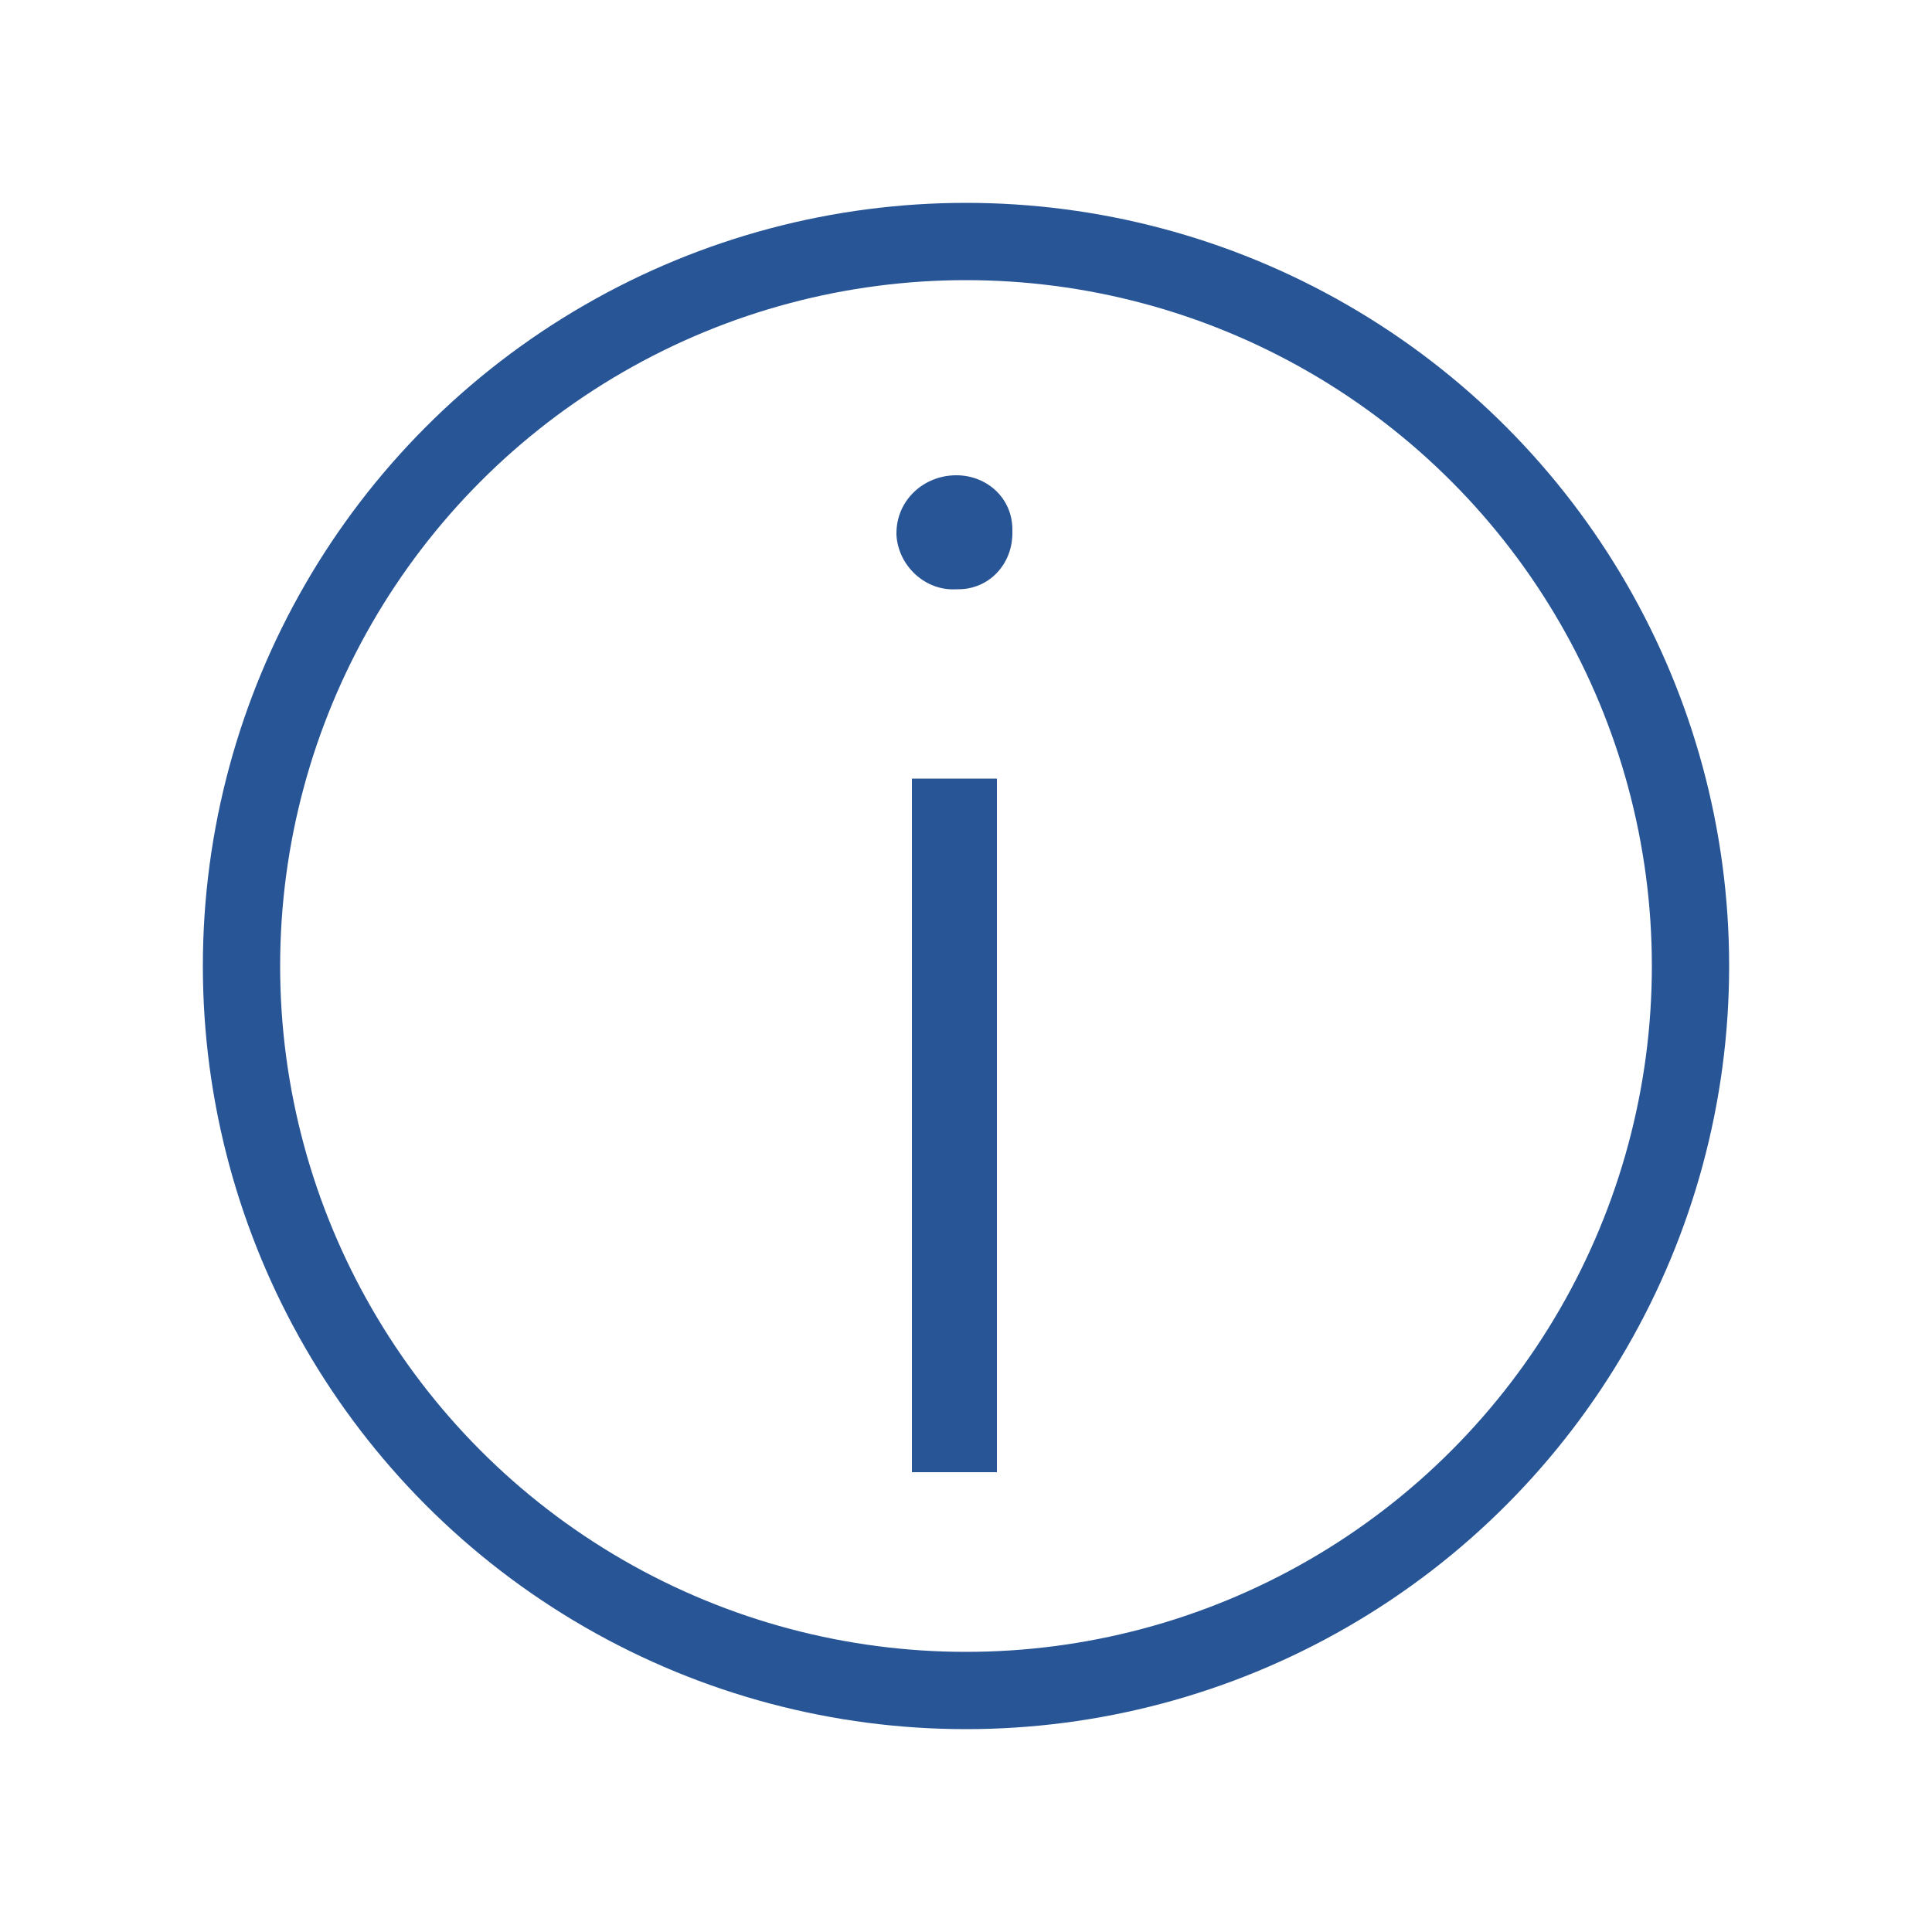
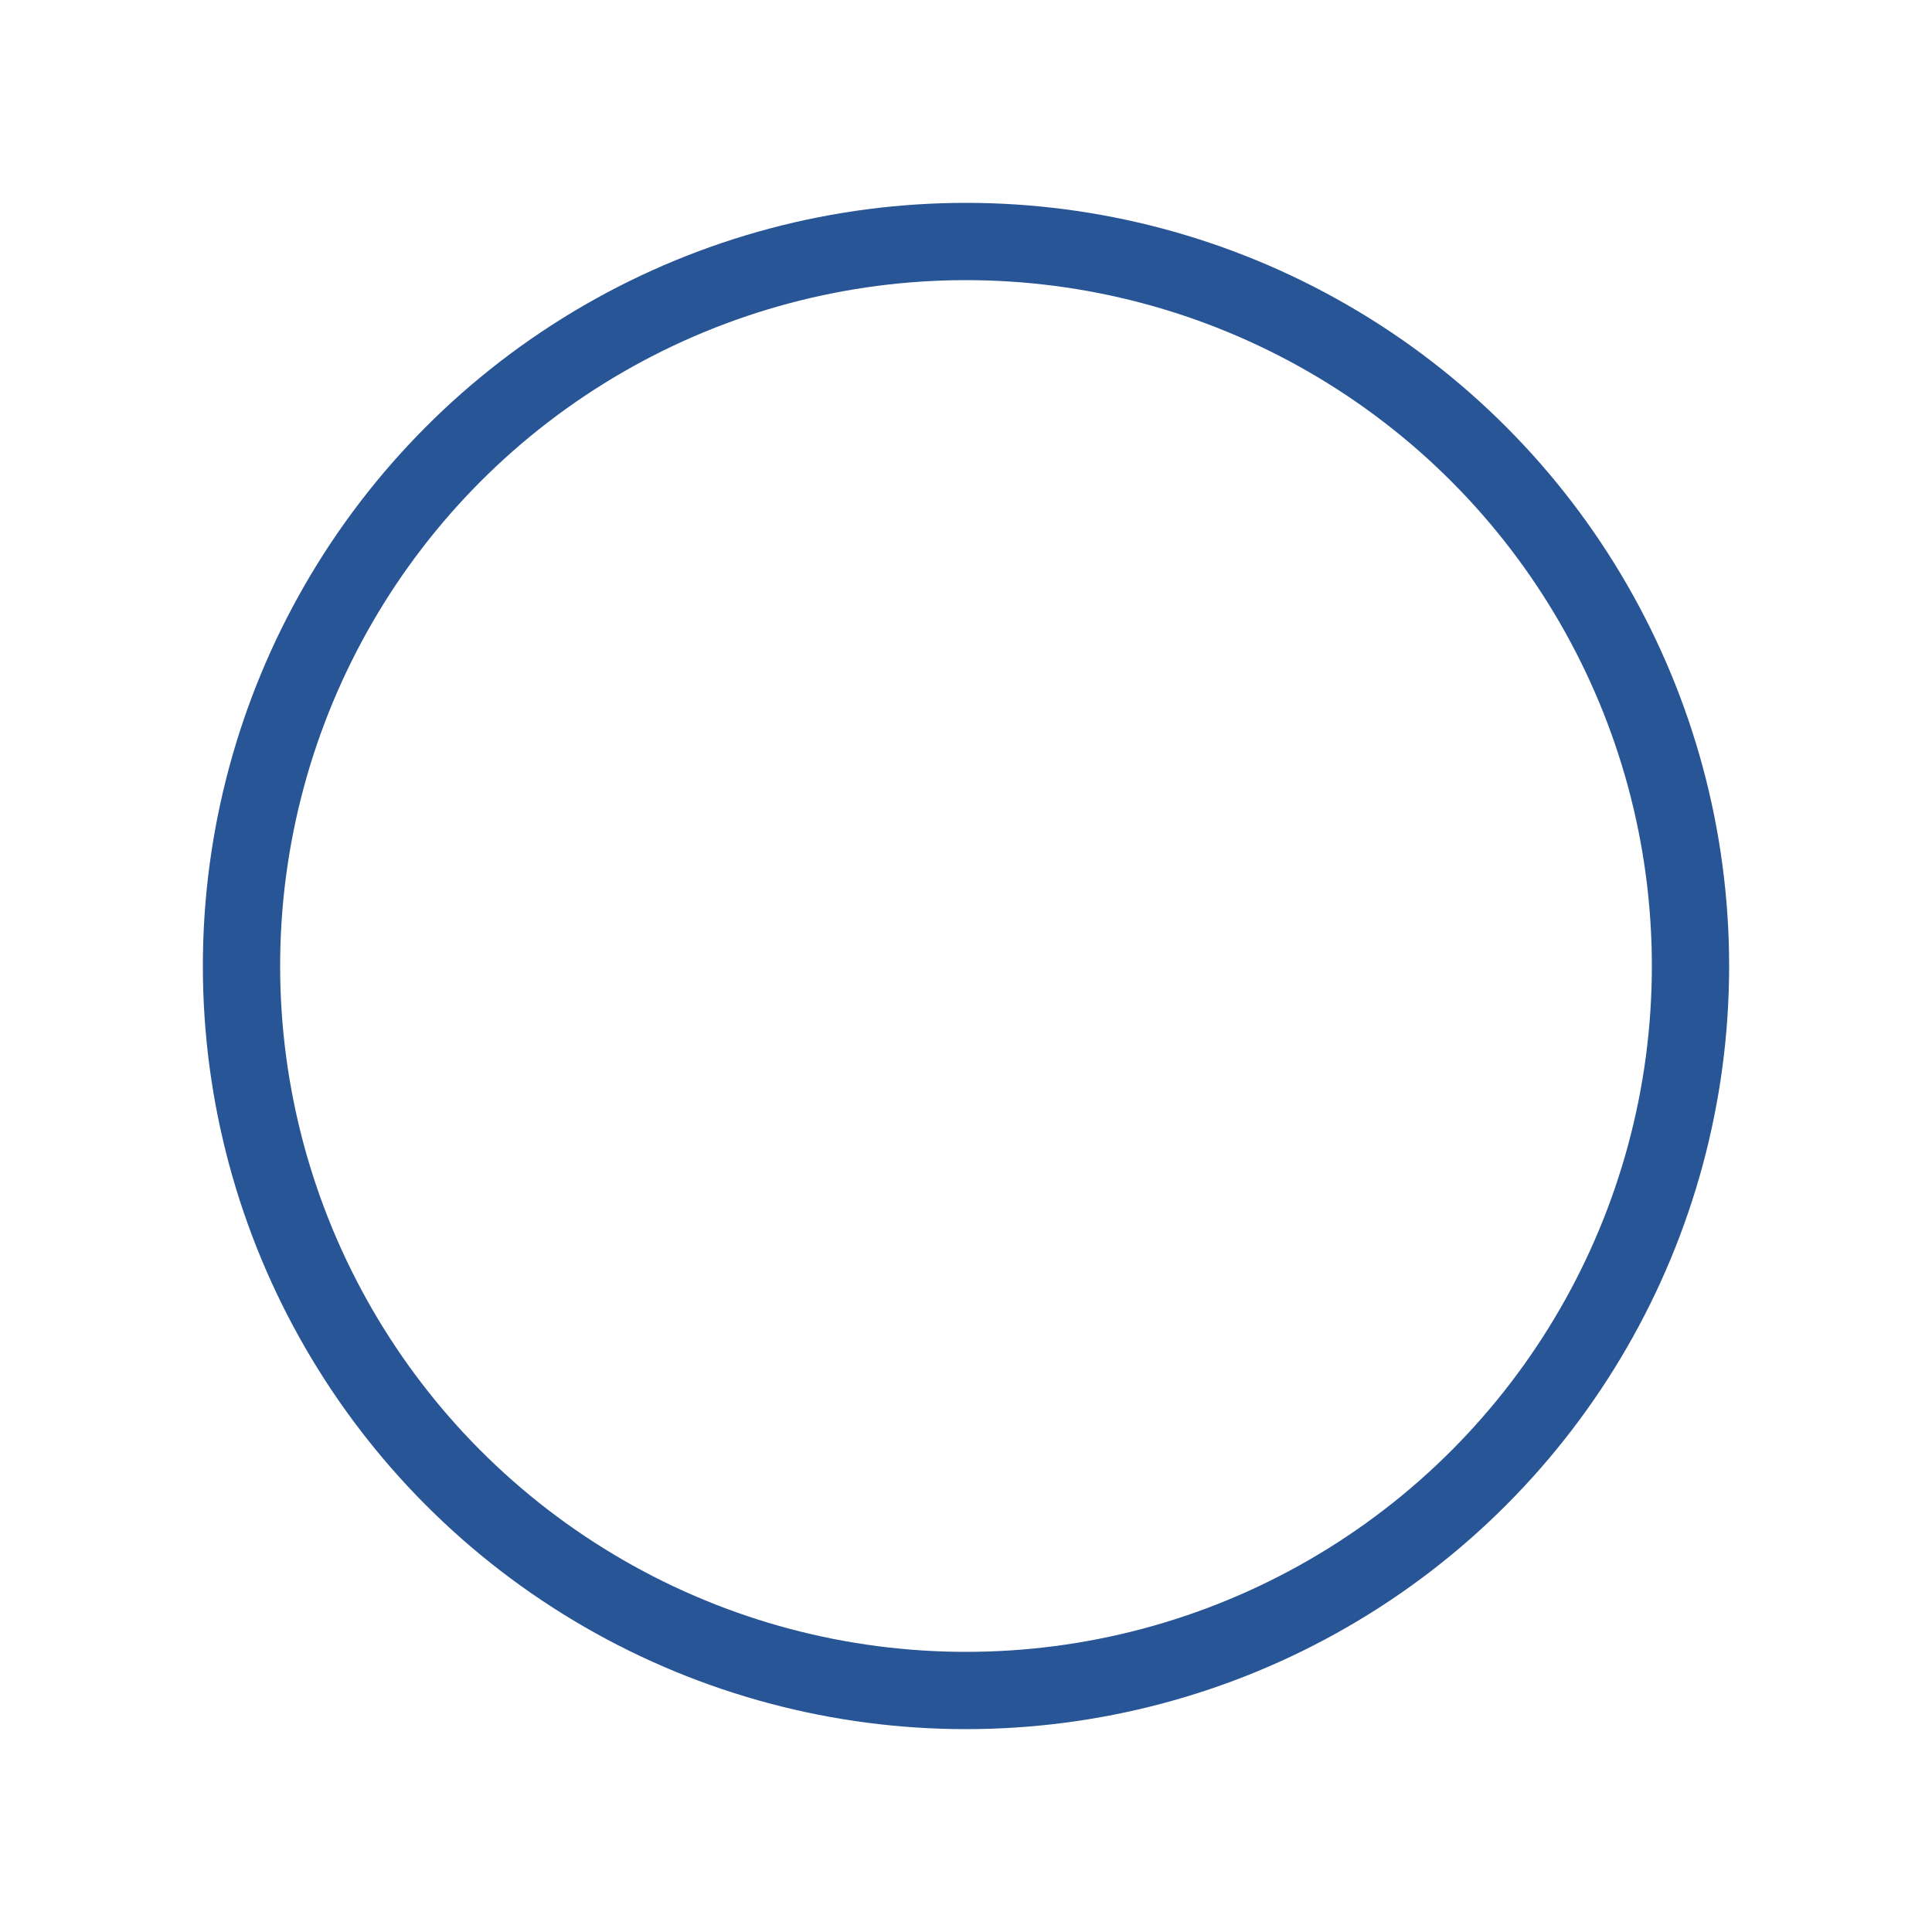
<svg xmlns="http://www.w3.org/2000/svg" viewBox="0 0 100 100">
  <circle fill-rule="evenodd" stroke="rgb(40, 85, 150)" stroke-width="4px" stroke-linecap="butt" stroke-linejoin="miter" fill="none" cx="50" cy="50" r="37.5" />
-   <path fill-rule="evenodd" stroke="none" fill="rgb(40, 85, 150)" d="M49.5,24.6c1.6,0,2.9,1.2,2.9,2.8c0,0.1,0,0.1,0,0.2c0,1.6-1.2,2.9-2.8,2.9c0,0-0.1,0-0.1,0  c-1.6,0.1-3-1.2-3.1-2.8c0,0,0-0.1,0-0.1C46.4,25.9,47.8,24.6,49.5,24.6C49.5,24.6,49.5,24.6,49.5,24.6z M47.2,40.3h4.4v35.9h-4.4  V40.3z" />
</svg>